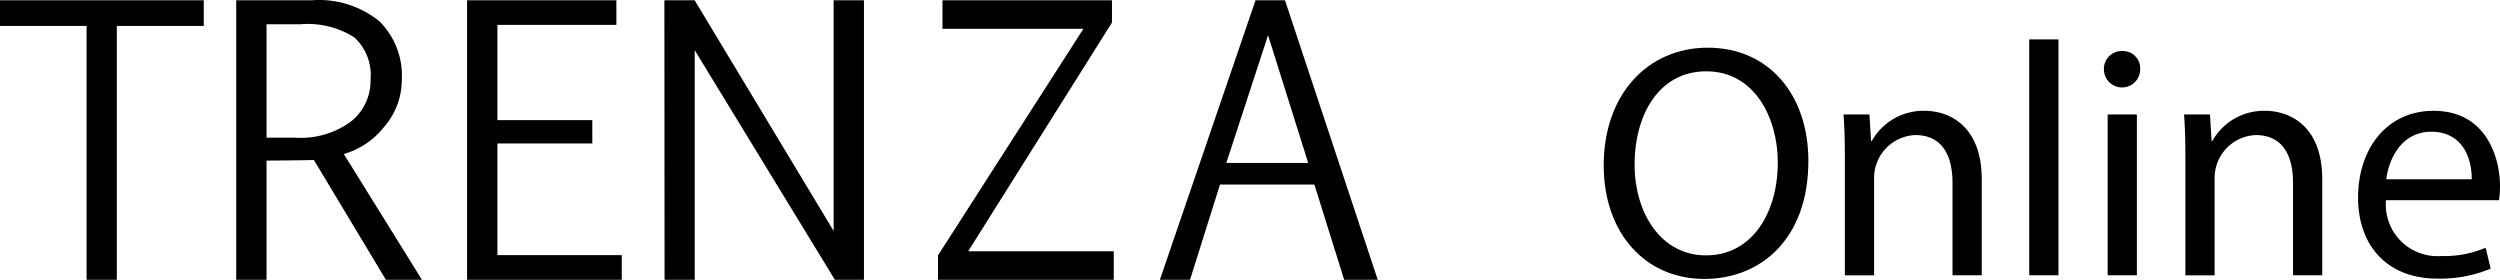
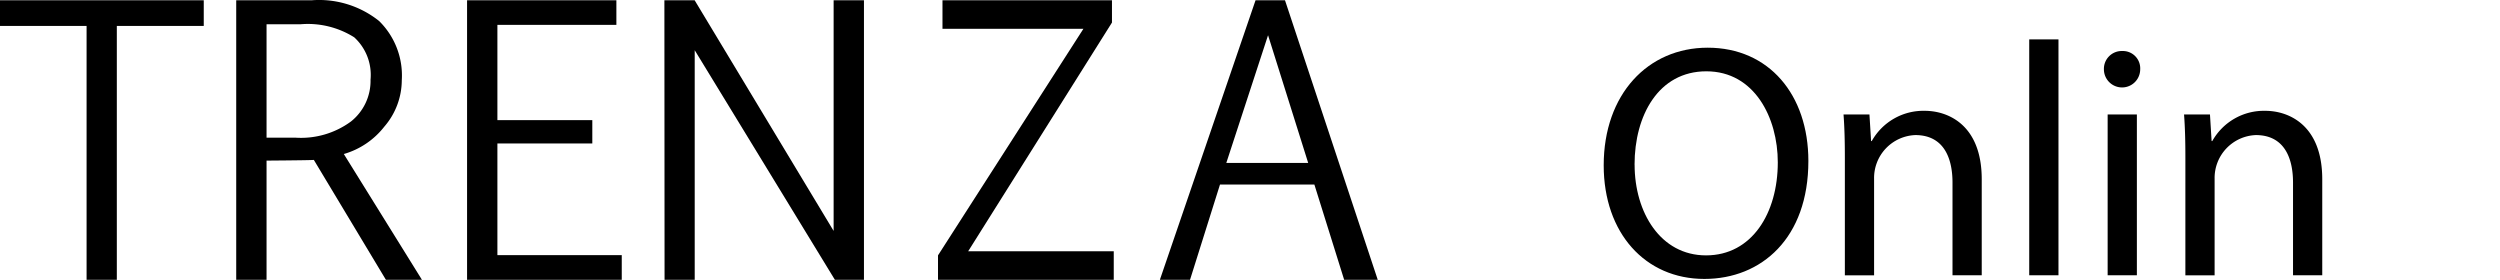
<svg xmlns="http://www.w3.org/2000/svg" viewBox="0 0 165.335 18.506" height="18.506" width="165.335">
  <g transform="translate(-88.905 -282.184)" id="trenza">
    <g data-name="グループ 20" id="グループ_20">
      <path fill="#000" d="M102.38,283.9H96.631v16.789h-2V283.9H88.9v-1.7H102.38Z" data-name="パス 56" id="パス_56" />
      <path fill="#000" d="M106.533,300.689h-2.006V282.2h5.014a6.357,6.357,0,0,1,4.436,1.374,5.043,5.043,0,0,1,1.5,3.912,4.715,4.715,0,0,1-1.156,3.073,5.23,5.23,0,0,1-2.678,1.811l5.167,8.318h-2.383l-4.767-7.929q-.155.024-3.127.047Zm0-9.4h1.922a5.573,5.573,0,0,0,3.664-1.073,3.426,3.426,0,0,0,1.291-2.765,3.367,3.367,0,0,0-1.08-2.8,5.755,5.755,0,0,0-3.557-.862h-2.24Z" data-name="パス 57" id="パス_57" />
      <path fill="#000" d="M129.669,283.828H121.8v6.3h6.277v1.545H121.8v7.386h8.224v1.628h-10.23V282.2h9.875Z" data-name="パス 58" id="パス_58" />
      <path fill="#000" d="M134.849,285.505v15.184h-1.994l-.011-18.488h2l9.192,15.255V282.2h2.006v18.488H144.12Z" data-name="パス 59" id="パス_59" />
      <path fill="#000" d="M151.235,282.2h11.209v1.475l-9.51,15.126h9.628v1.888H150.939v-1.617l9.617-14.984h-9.321Z" data-name="パス 60" id="パス_60" />
-       <path fill="#000" d="M171.94,282.2h1.946l6.135,18.488H177.8l-1.97-6.3h-6.242l-1.982,6.3h-1.994Zm-1.935,10.761h5.416l-2.655-8.448Z" data-name="パス 61" id="パス_61" />
+       <path fill="#000" d="M171.94,282.2h1.946l6.135,18.488H177.8l-1.97-6.3h-6.242l-1.982,6.3h-1.994Zm-1.935,10.761h5.416l-2.655-8.448" data-name="パス 61" id="パス_61" />
    </g>
    <g data-name="グループ 99" id="グループ_99">
      <path fill="#000" d="M208.5,292.831c0,5.1-3.1,7.8-6.878,7.8-3.911,0-6.658-3.032-6.658-7.514,0-4.7,2.923-7.779,6.878-7.779C205.882,285.338,208.5,288.437,208.5,292.831Zm-11.492.242c0,3.164,1.714,6,4.724,6,3.032,0,4.746-2.79,4.746-6.152,0-2.944-1.538-6.021-4.724-6.021C198.587,286.9,197.005,289.821,197.005,293.073Z" data-name="パス 110" id="パス_110" />
      <path fill="#000" d="M210.913,292.633c0-1.1-.022-2-.088-2.878h1.714l.109,1.758h.044a3.912,3.912,0,0,1,3.516-2c1.472,0,3.757.879,3.757,4.527v6.35h-1.933v-6.131c0-1.714-.637-3.142-2.461-3.142A2.837,2.837,0,0,0,212.846,294v6.394h-1.933Z" data-name="パス 111" id="パス_111" />
      <path fill="#000" d="M223.106,284.789h1.934v15.6h-1.934Z" data-name="パス 112" id="パス_112" />
      <path fill="#000" d="M230.445,286.767a1.2,1.2,0,0,1-2.4,0,1.178,1.178,0,0,1,1.208-1.209A1.148,1.148,0,0,1,230.445,286.767Zm-2.153,13.623V289.755h1.933V300.39Z" data-name="パス 113" id="パス_113" />
      <path fill="#000" d="M233.433,292.633c0-1.1-.022-2-.088-2.878h1.714l.109,1.758h.044a3.912,3.912,0,0,1,3.516-2c1.472,0,3.757.879,3.757,4.527v6.35h-1.933v-6.131c0-1.714-.637-3.142-2.461-3.142A2.837,2.837,0,0,0,235.366,294v6.394h-1.933Z" data-name="パス 114" id="パス_114" />
-       <path fill="#000" d="M246.7,295.424a3.407,3.407,0,0,0,3.648,3.691,6.986,6.986,0,0,0,2.944-.549l.33,1.384a8.613,8.613,0,0,1-3.538.659c-3.274,0-5.23-2.153-5.23-5.361s1.89-5.735,4.988-5.735c3.472,0,4.4,3.054,4.4,5.01a7.3,7.3,0,0,1-.066.9Zm5.669-1.384c.022-1.231-.5-3.143-2.681-3.143-1.955,0-2.812,1.8-2.966,3.143Z" data-name="パス 115" id="パス_115" />
    </g>
  </g>
</svg>